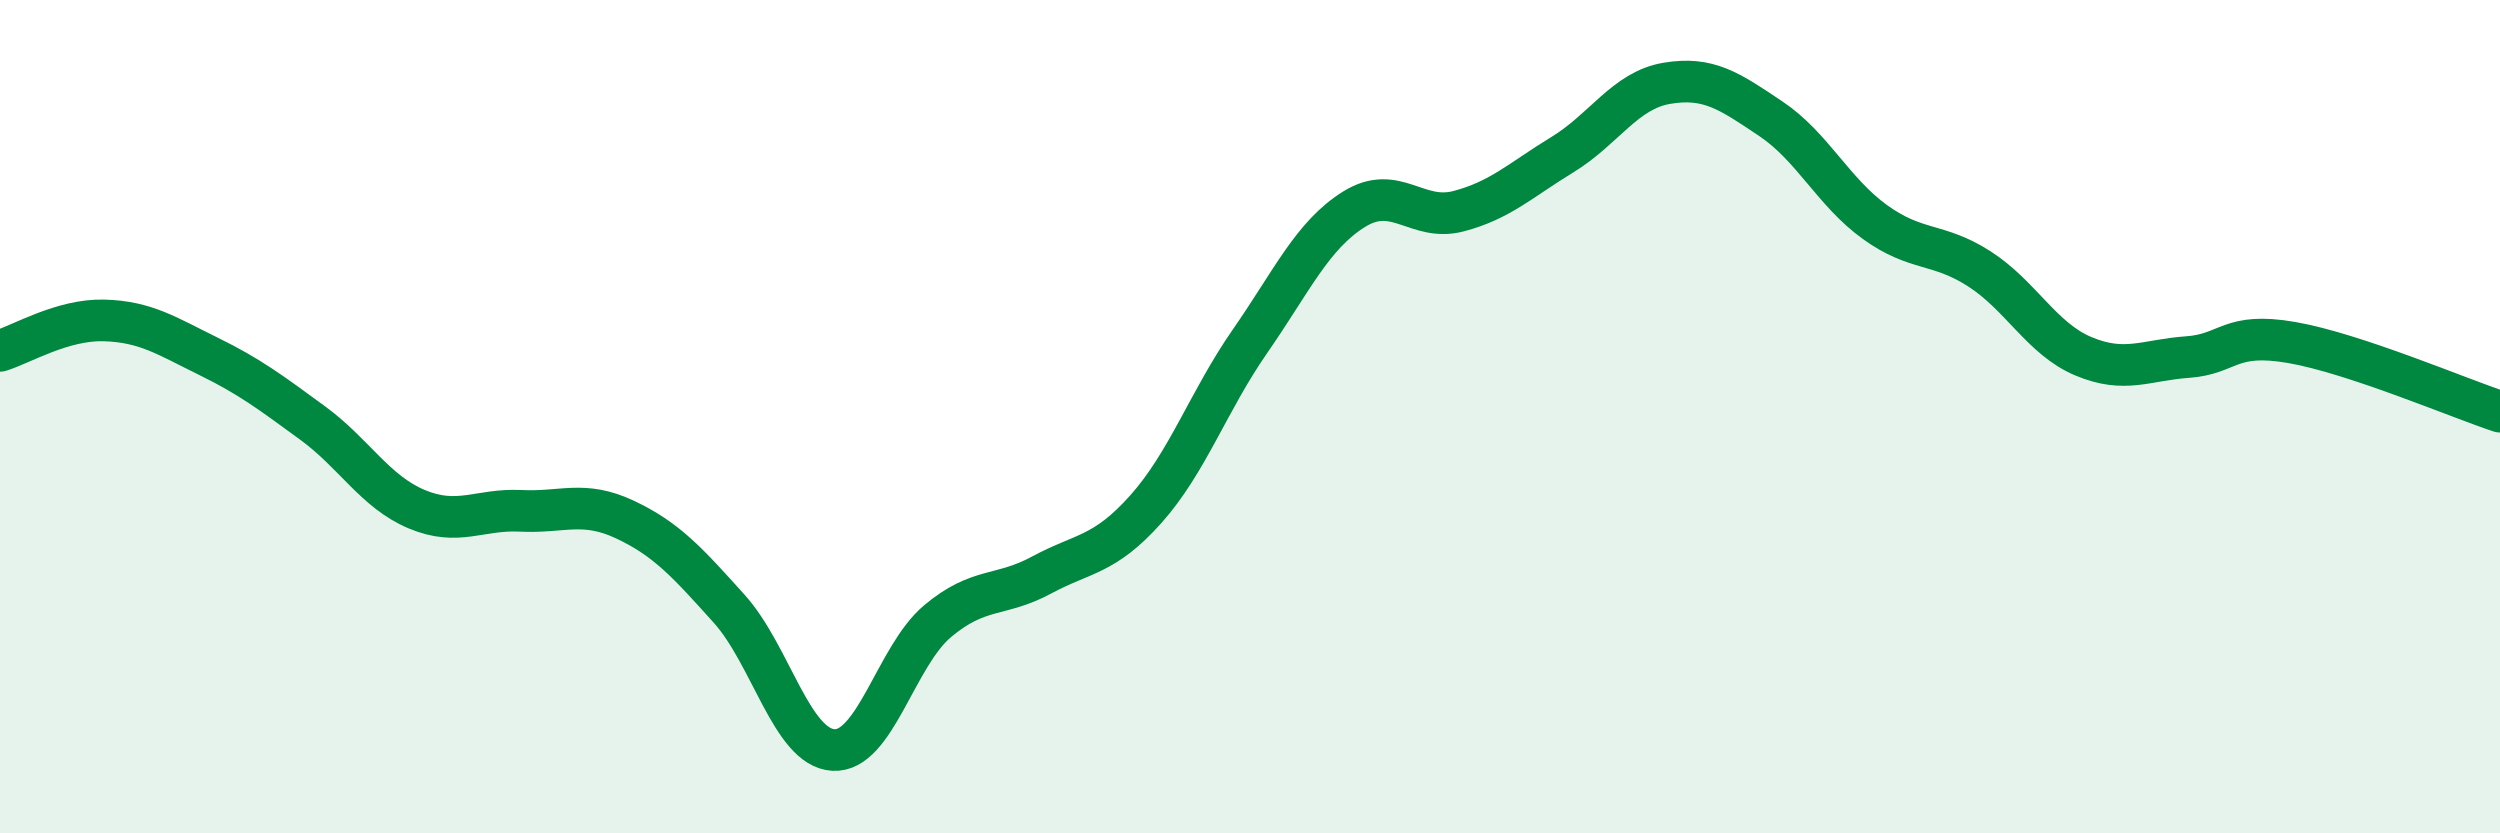
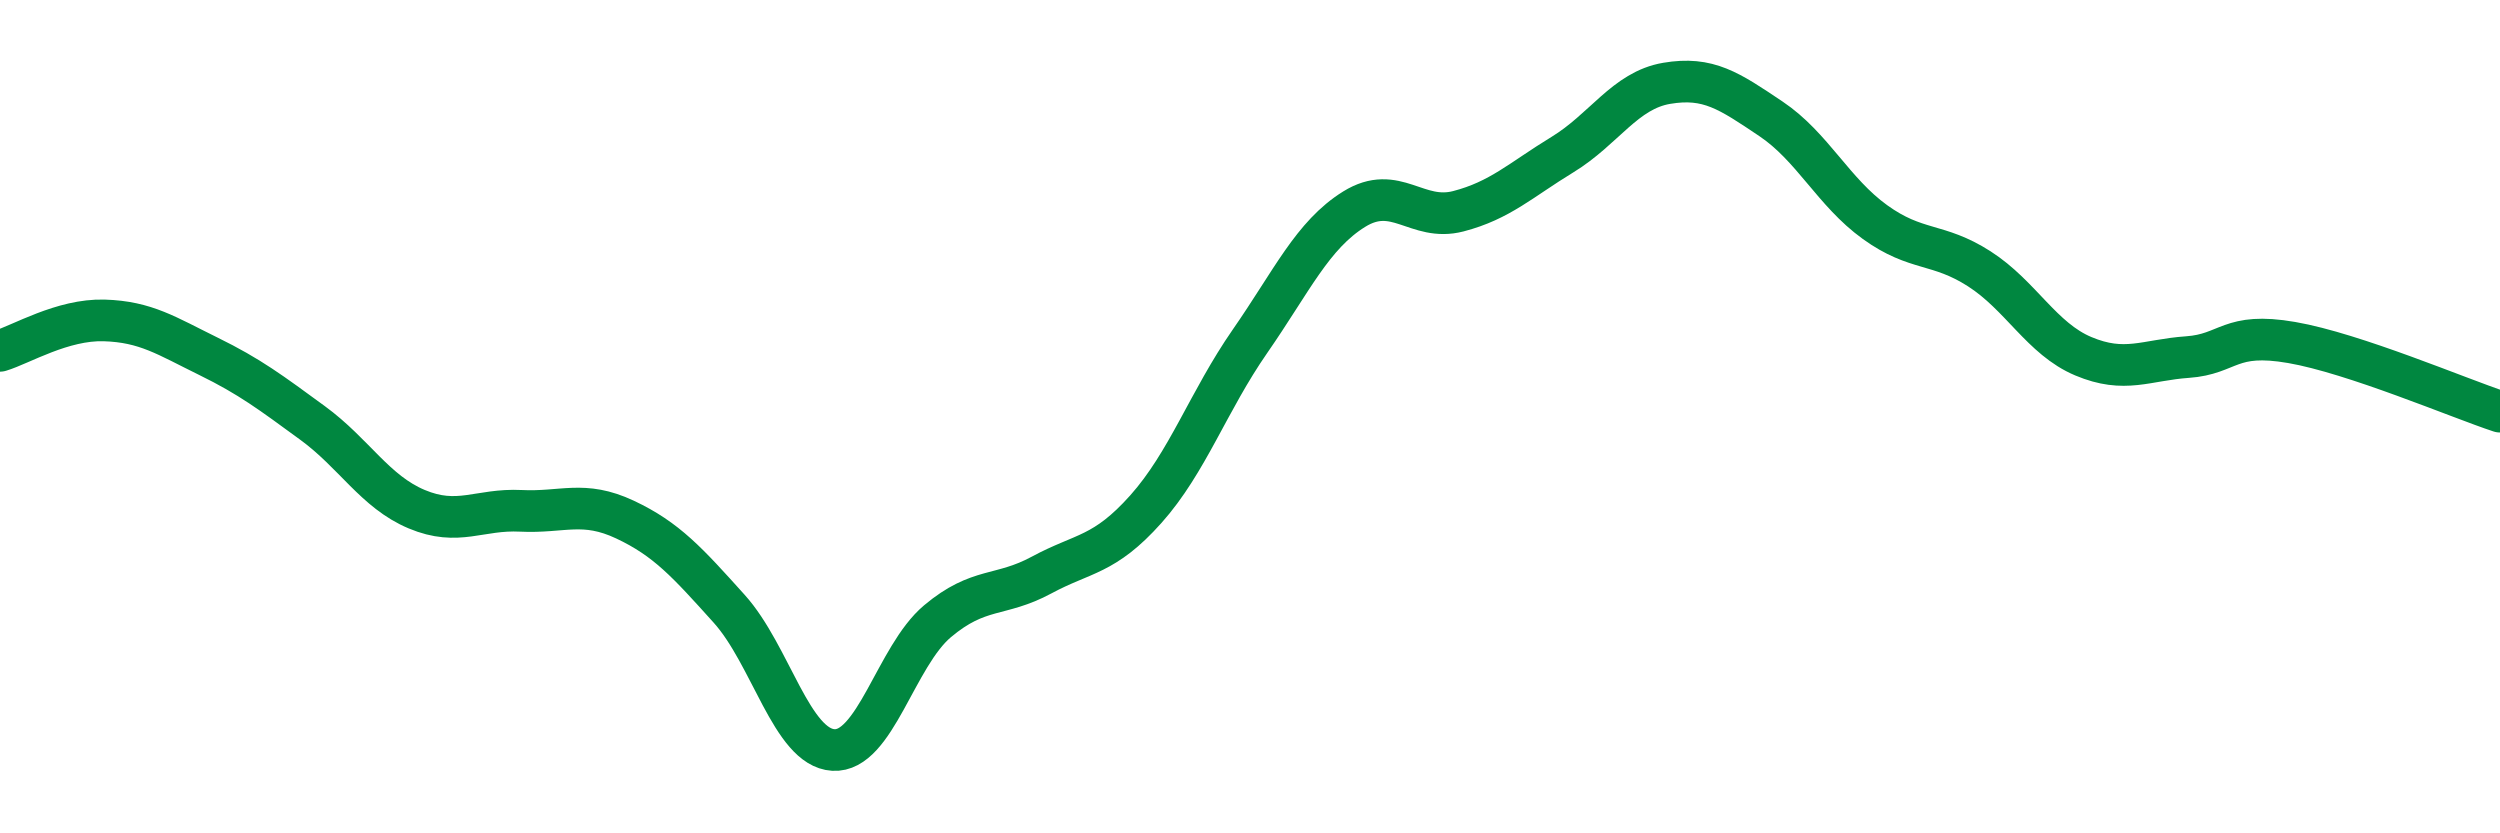
<svg xmlns="http://www.w3.org/2000/svg" width="60" height="20" viewBox="0 0 60 20">
-   <path d="M 0,8.42 C 0.5,8.27 1.5,7.66 2.5,7.69 C 3.5,7.72 4,8.06 5,8.55 C 6,9.04 6.5,9.42 7.5,10.15 C 8.5,10.88 9,11.8 10,12.22 C 11,12.64 11.5,12.21 12.5,12.26 C 13.5,12.31 14,12 15,12.47 C 16,12.94 16.5,13.5 17.5,14.61 C 18.5,15.72 19,17.94 20,18 C 21,18.06 21.5,15.75 22.5,14.91 C 23.5,14.07 24,14.34 25,13.8 C 26,13.26 26.5,13.34 27.5,12.22 C 28.5,11.1 29,9.63 30,8.19 C 31,6.75 31.5,5.64 32.5,5.02 C 33.5,4.4 34,5.33 35,5.07 C 36,4.81 36.5,4.32 37.5,3.71 C 38.5,3.1 39,2.17 40,2 C 41,1.83 41.5,2.18 42.5,2.85 C 43.5,3.52 44,4.61 45,5.33 C 46,6.05 46.5,5.81 47.5,6.45 C 48.5,7.09 49,8.13 50,8.55 C 51,8.97 51.5,8.64 52.5,8.57 C 53.5,8.5 53.5,7.96 55,8.22 C 56.5,8.48 59,9.55 60,9.88L60 20L0 20Z" fill="#008740" opacity="0.1" stroke-linecap="round" stroke-linejoin="round" />
  <path d="M 0,8.42 C 0.5,8.27 1.5,7.66 2.5,7.69 C 3.5,7.72 4,8.06 5,8.55 C 6,9.04 6.5,9.42 7.5,10.15 C 8.5,10.88 9,11.8 10,12.22 C 11,12.64 11.5,12.21 12.5,12.26 C 13.5,12.31 14,12 15,12.47 C 16,12.94 16.5,13.5 17.5,14.61 C 18.5,15.72 19,17.94 20,18 C 21,18.06 21.5,15.75 22.5,14.91 C 23.5,14.07 24,14.34 25,13.8 C 26,13.26 26.5,13.34 27.5,12.22 C 28.5,11.1 29,9.63 30,8.19 C 31,6.75 31.5,5.64 32.5,5.02 C 33.5,4.4 34,5.33 35,5.07 C 36,4.81 36.5,4.32 37.5,3.71 C 38.5,3.1 39,2.17 40,2 C 41,1.83 41.5,2.18 42.5,2.85 C 43.5,3.52 44,4.61 45,5.33 C 46,6.05 46.5,5.81 47.5,6.45 C 48.5,7.09 49,8.13 50,8.55 C 51,8.97 51.5,8.64 52.5,8.57 C 53.5,8.5 53.5,7.96 55,8.22 C 56.5,8.48 59,9.55 60,9.88" stroke="#008740" stroke-width="1" fill="none" stroke-linecap="round" stroke-linejoin="round" />
</svg>